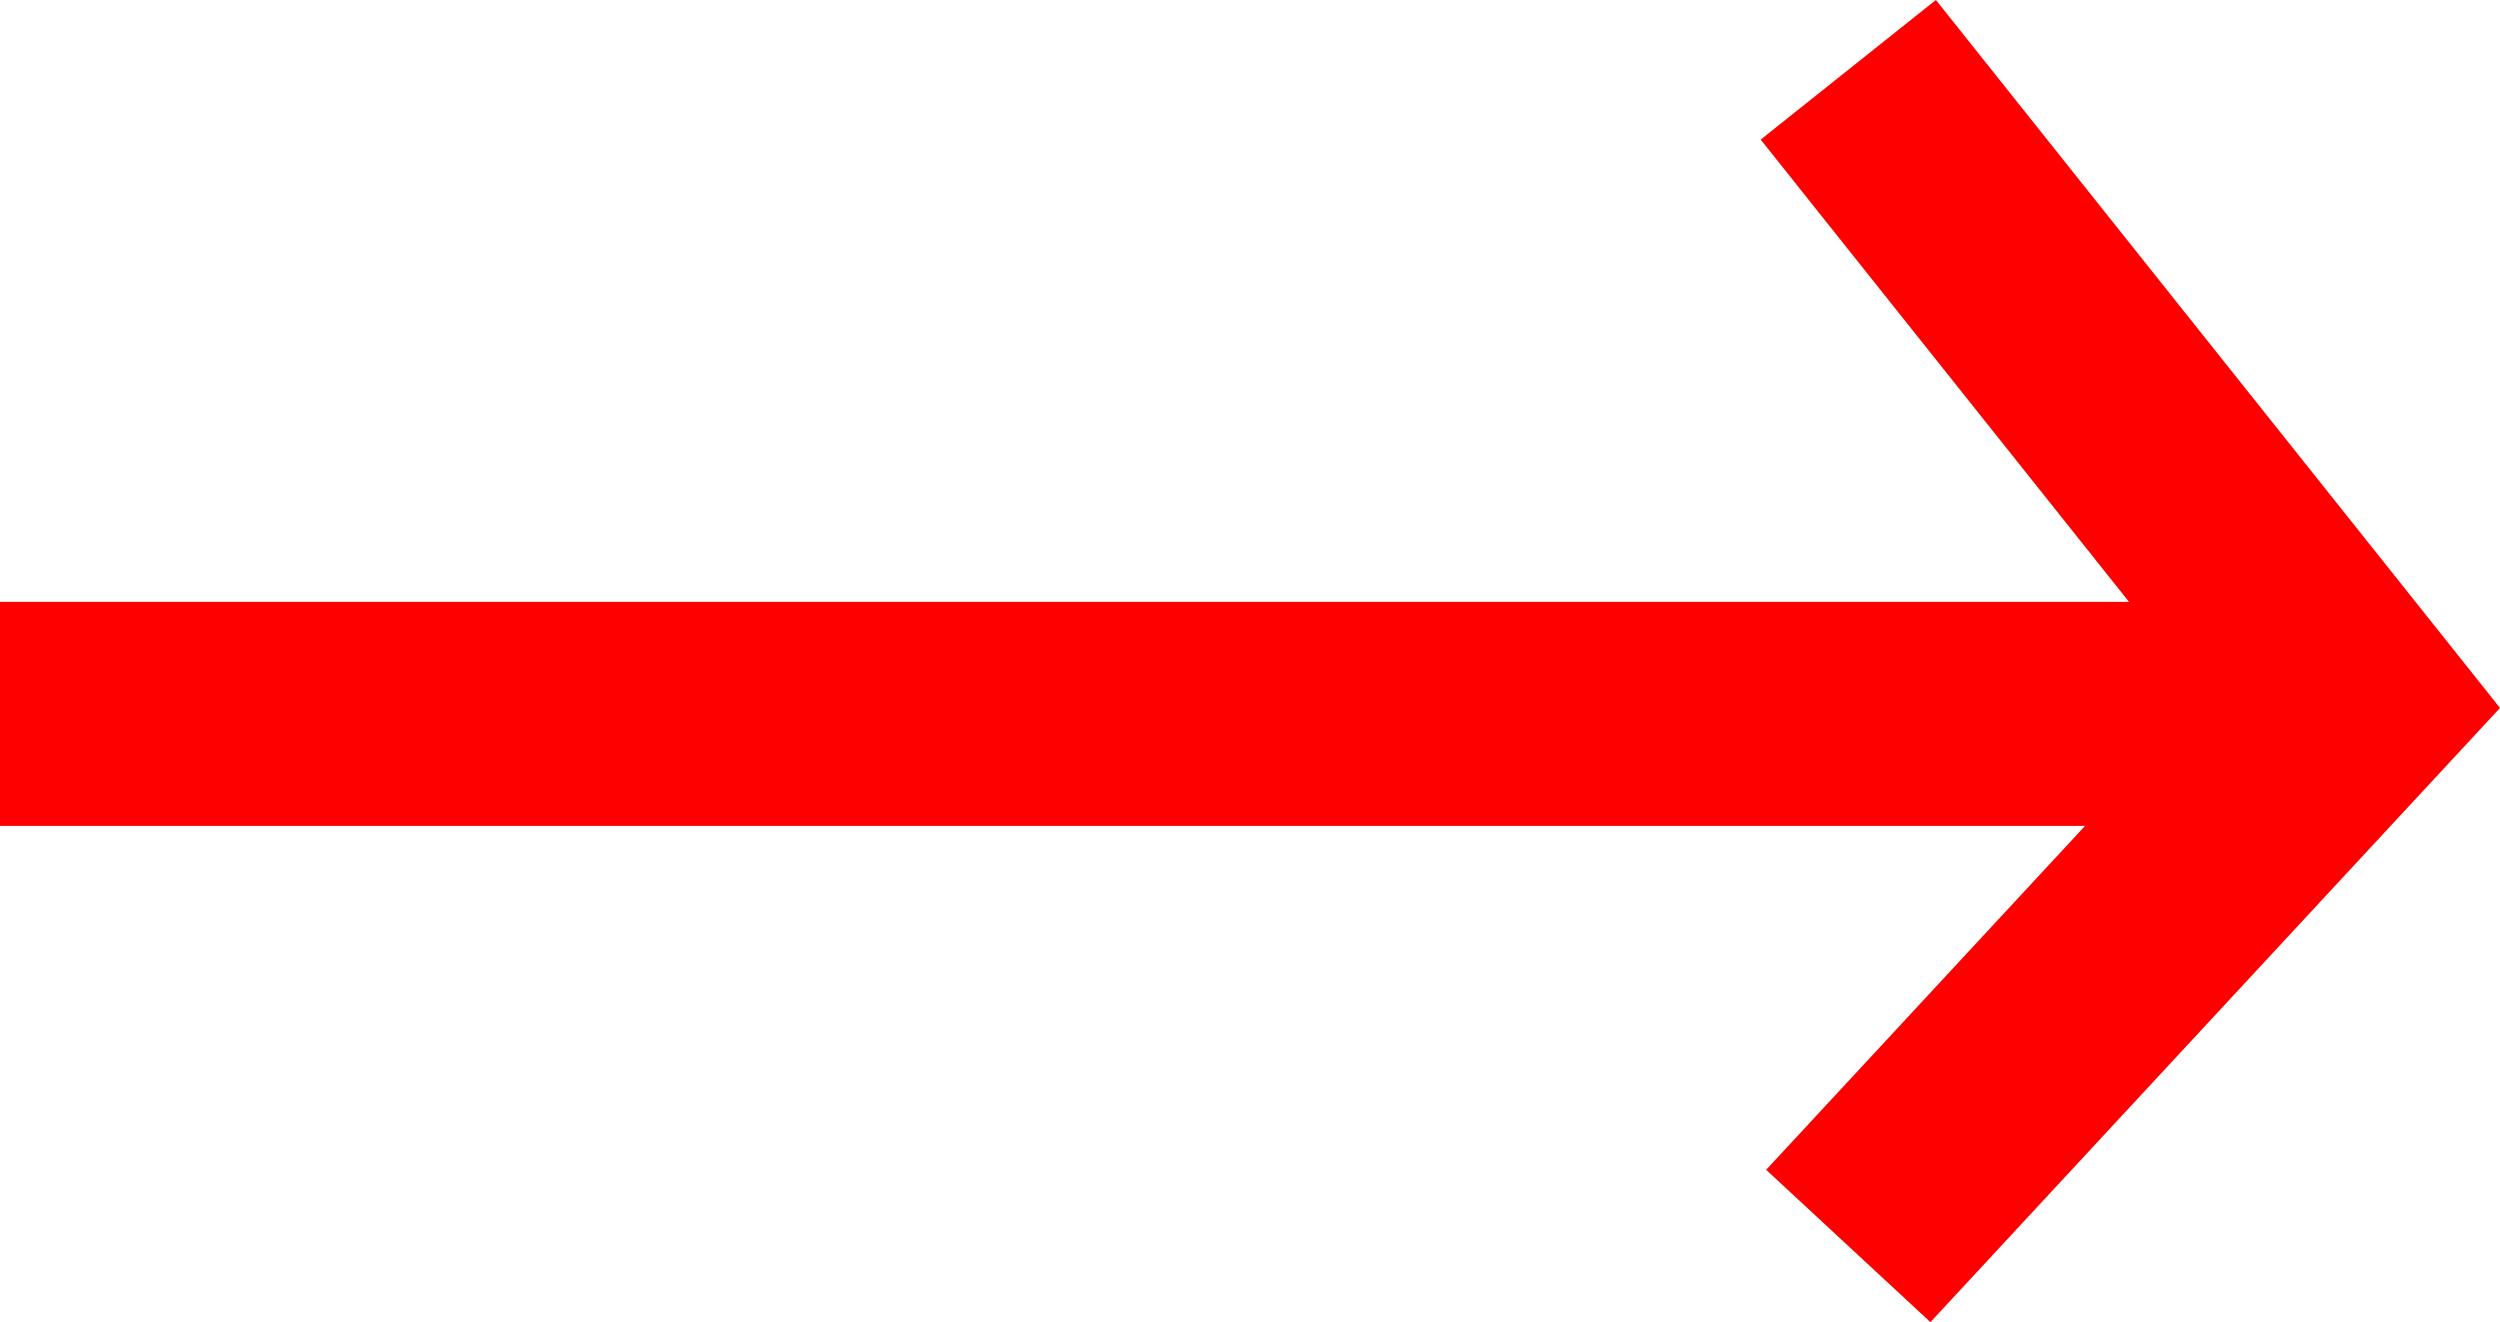
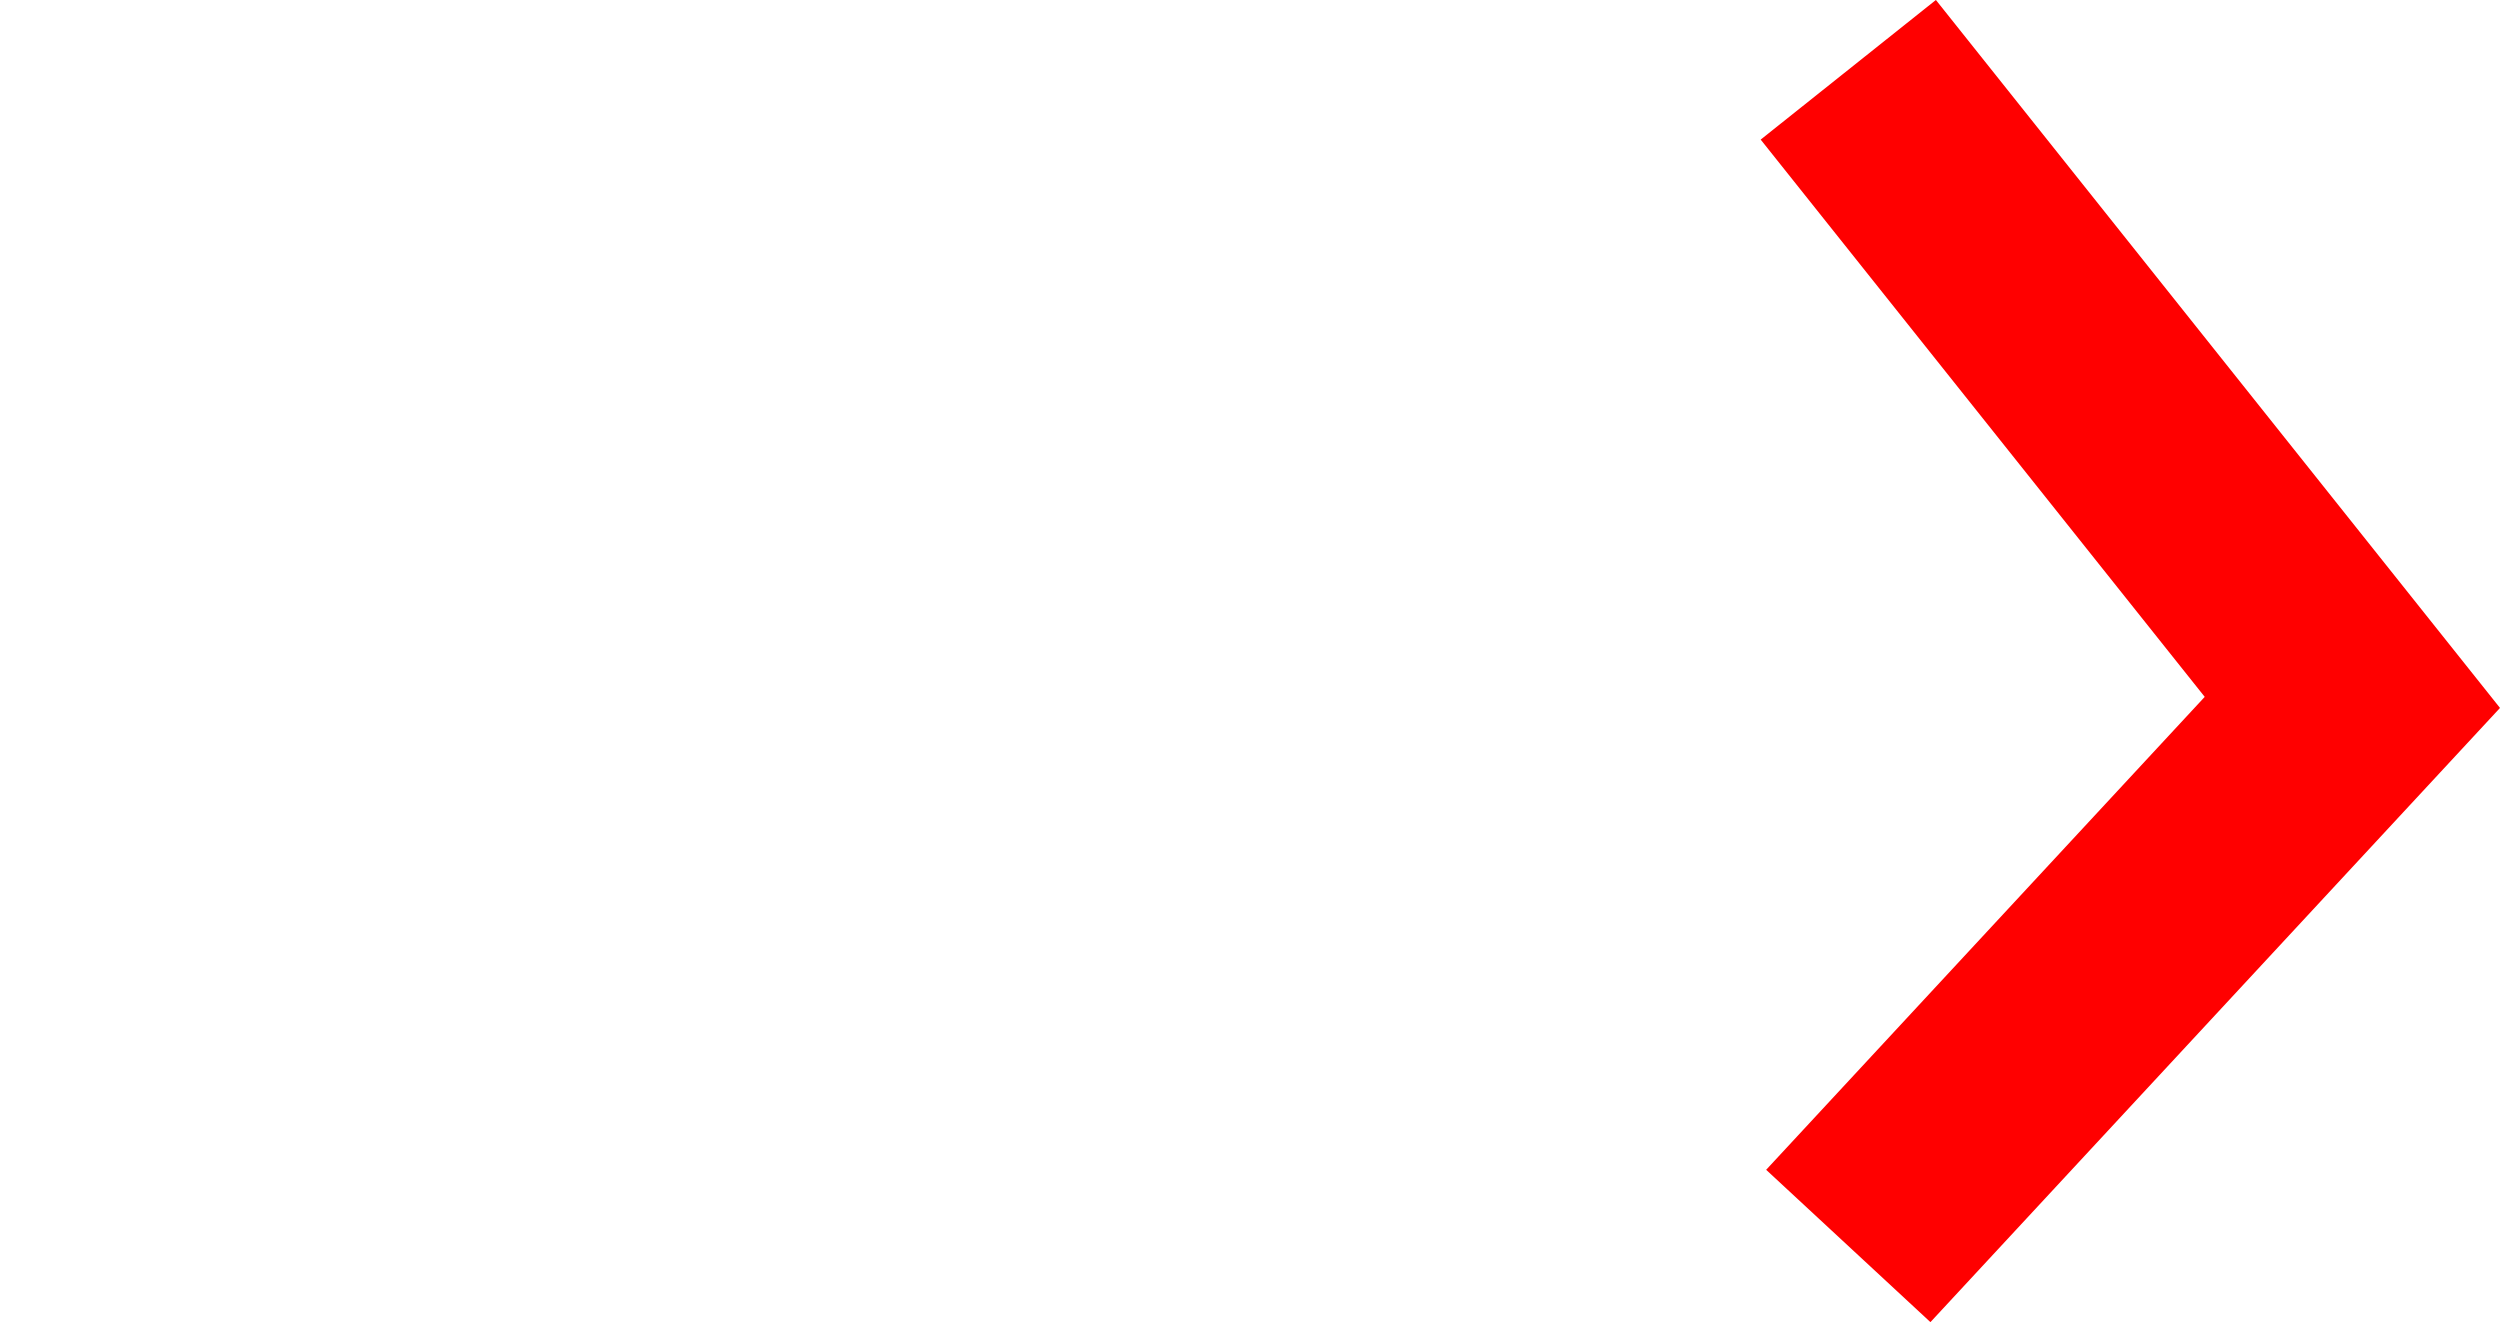
<svg xmlns="http://www.w3.org/2000/svg" width="44.636" height="23.606" viewBox="0 0 44.636 23.606">
  <g id="Next" transform="translate(-1 1.246)">
-     <path id="Path_54" data-name="Path 54" d="M0,.5H41" transform="translate(1 11)" fill="none" stroke="red" stroke-miterlimit="10" stroke-width="4" />
    <path id="Path_55" data-name="Path 55" d="M0,0,9,11.295,0,21" transform="translate(34)" fill="none" stroke="red" stroke-miterlimit="10" stroke-width="4" />
  </g>
</svg>